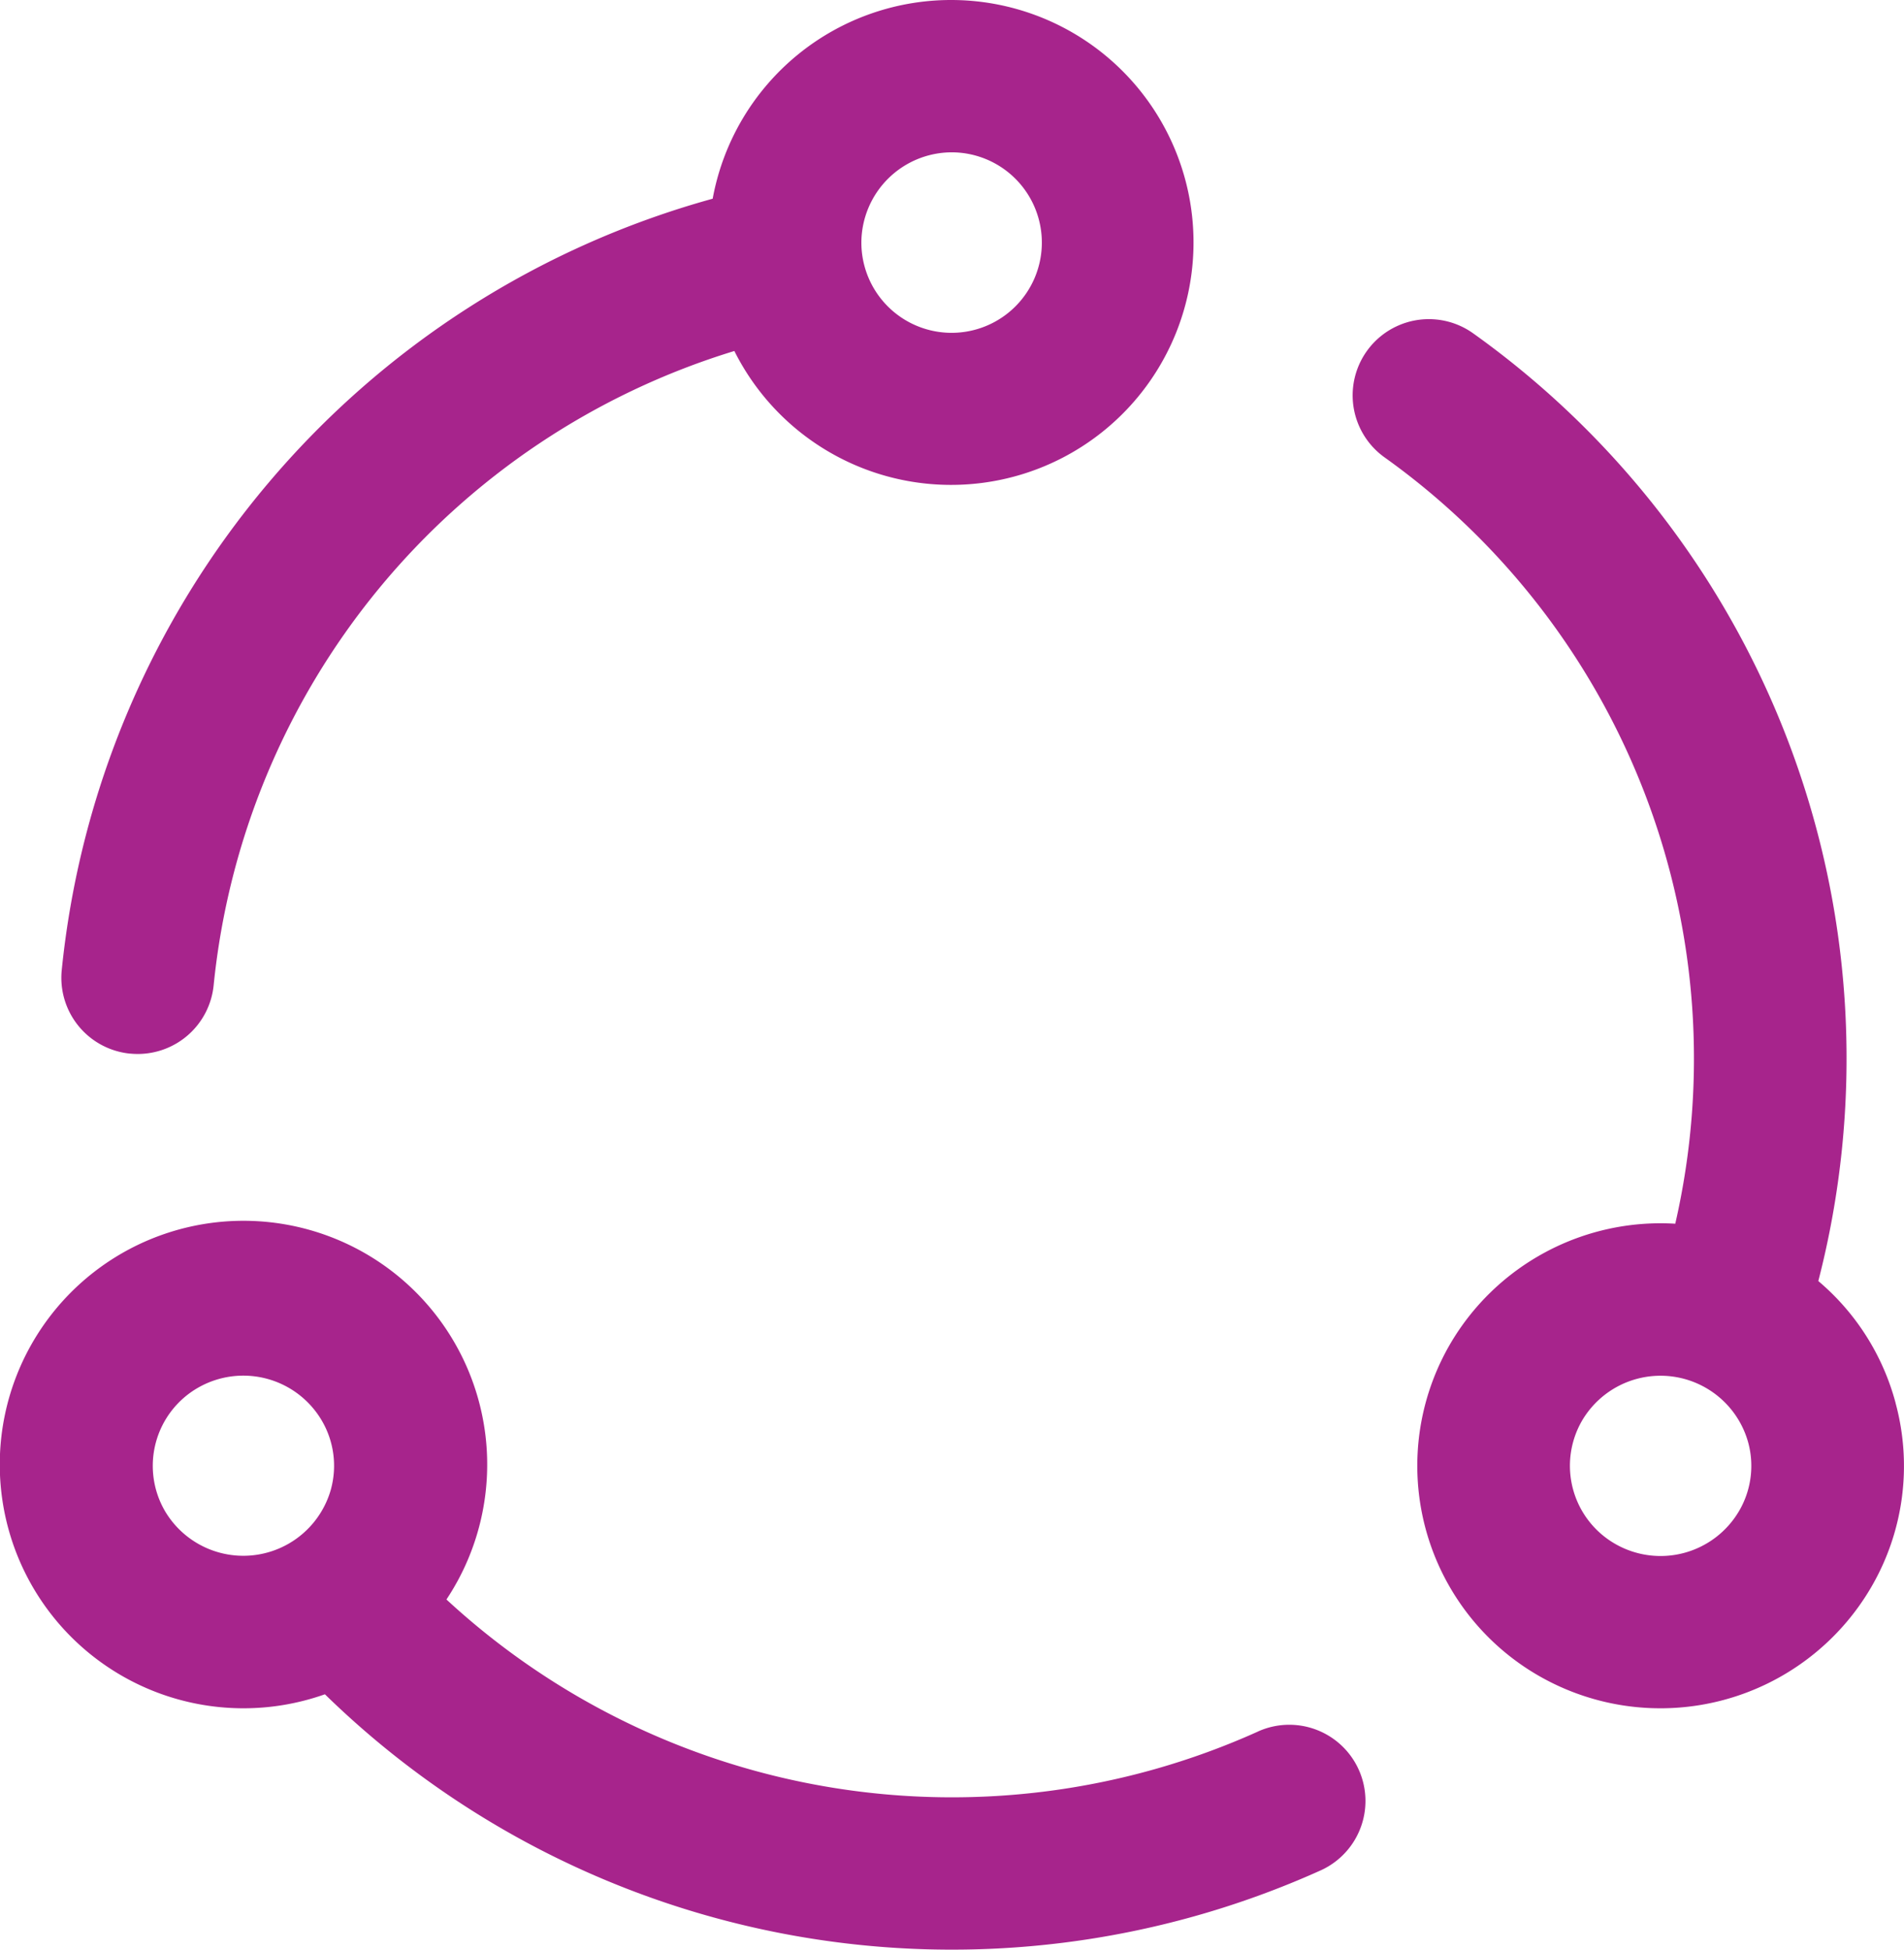
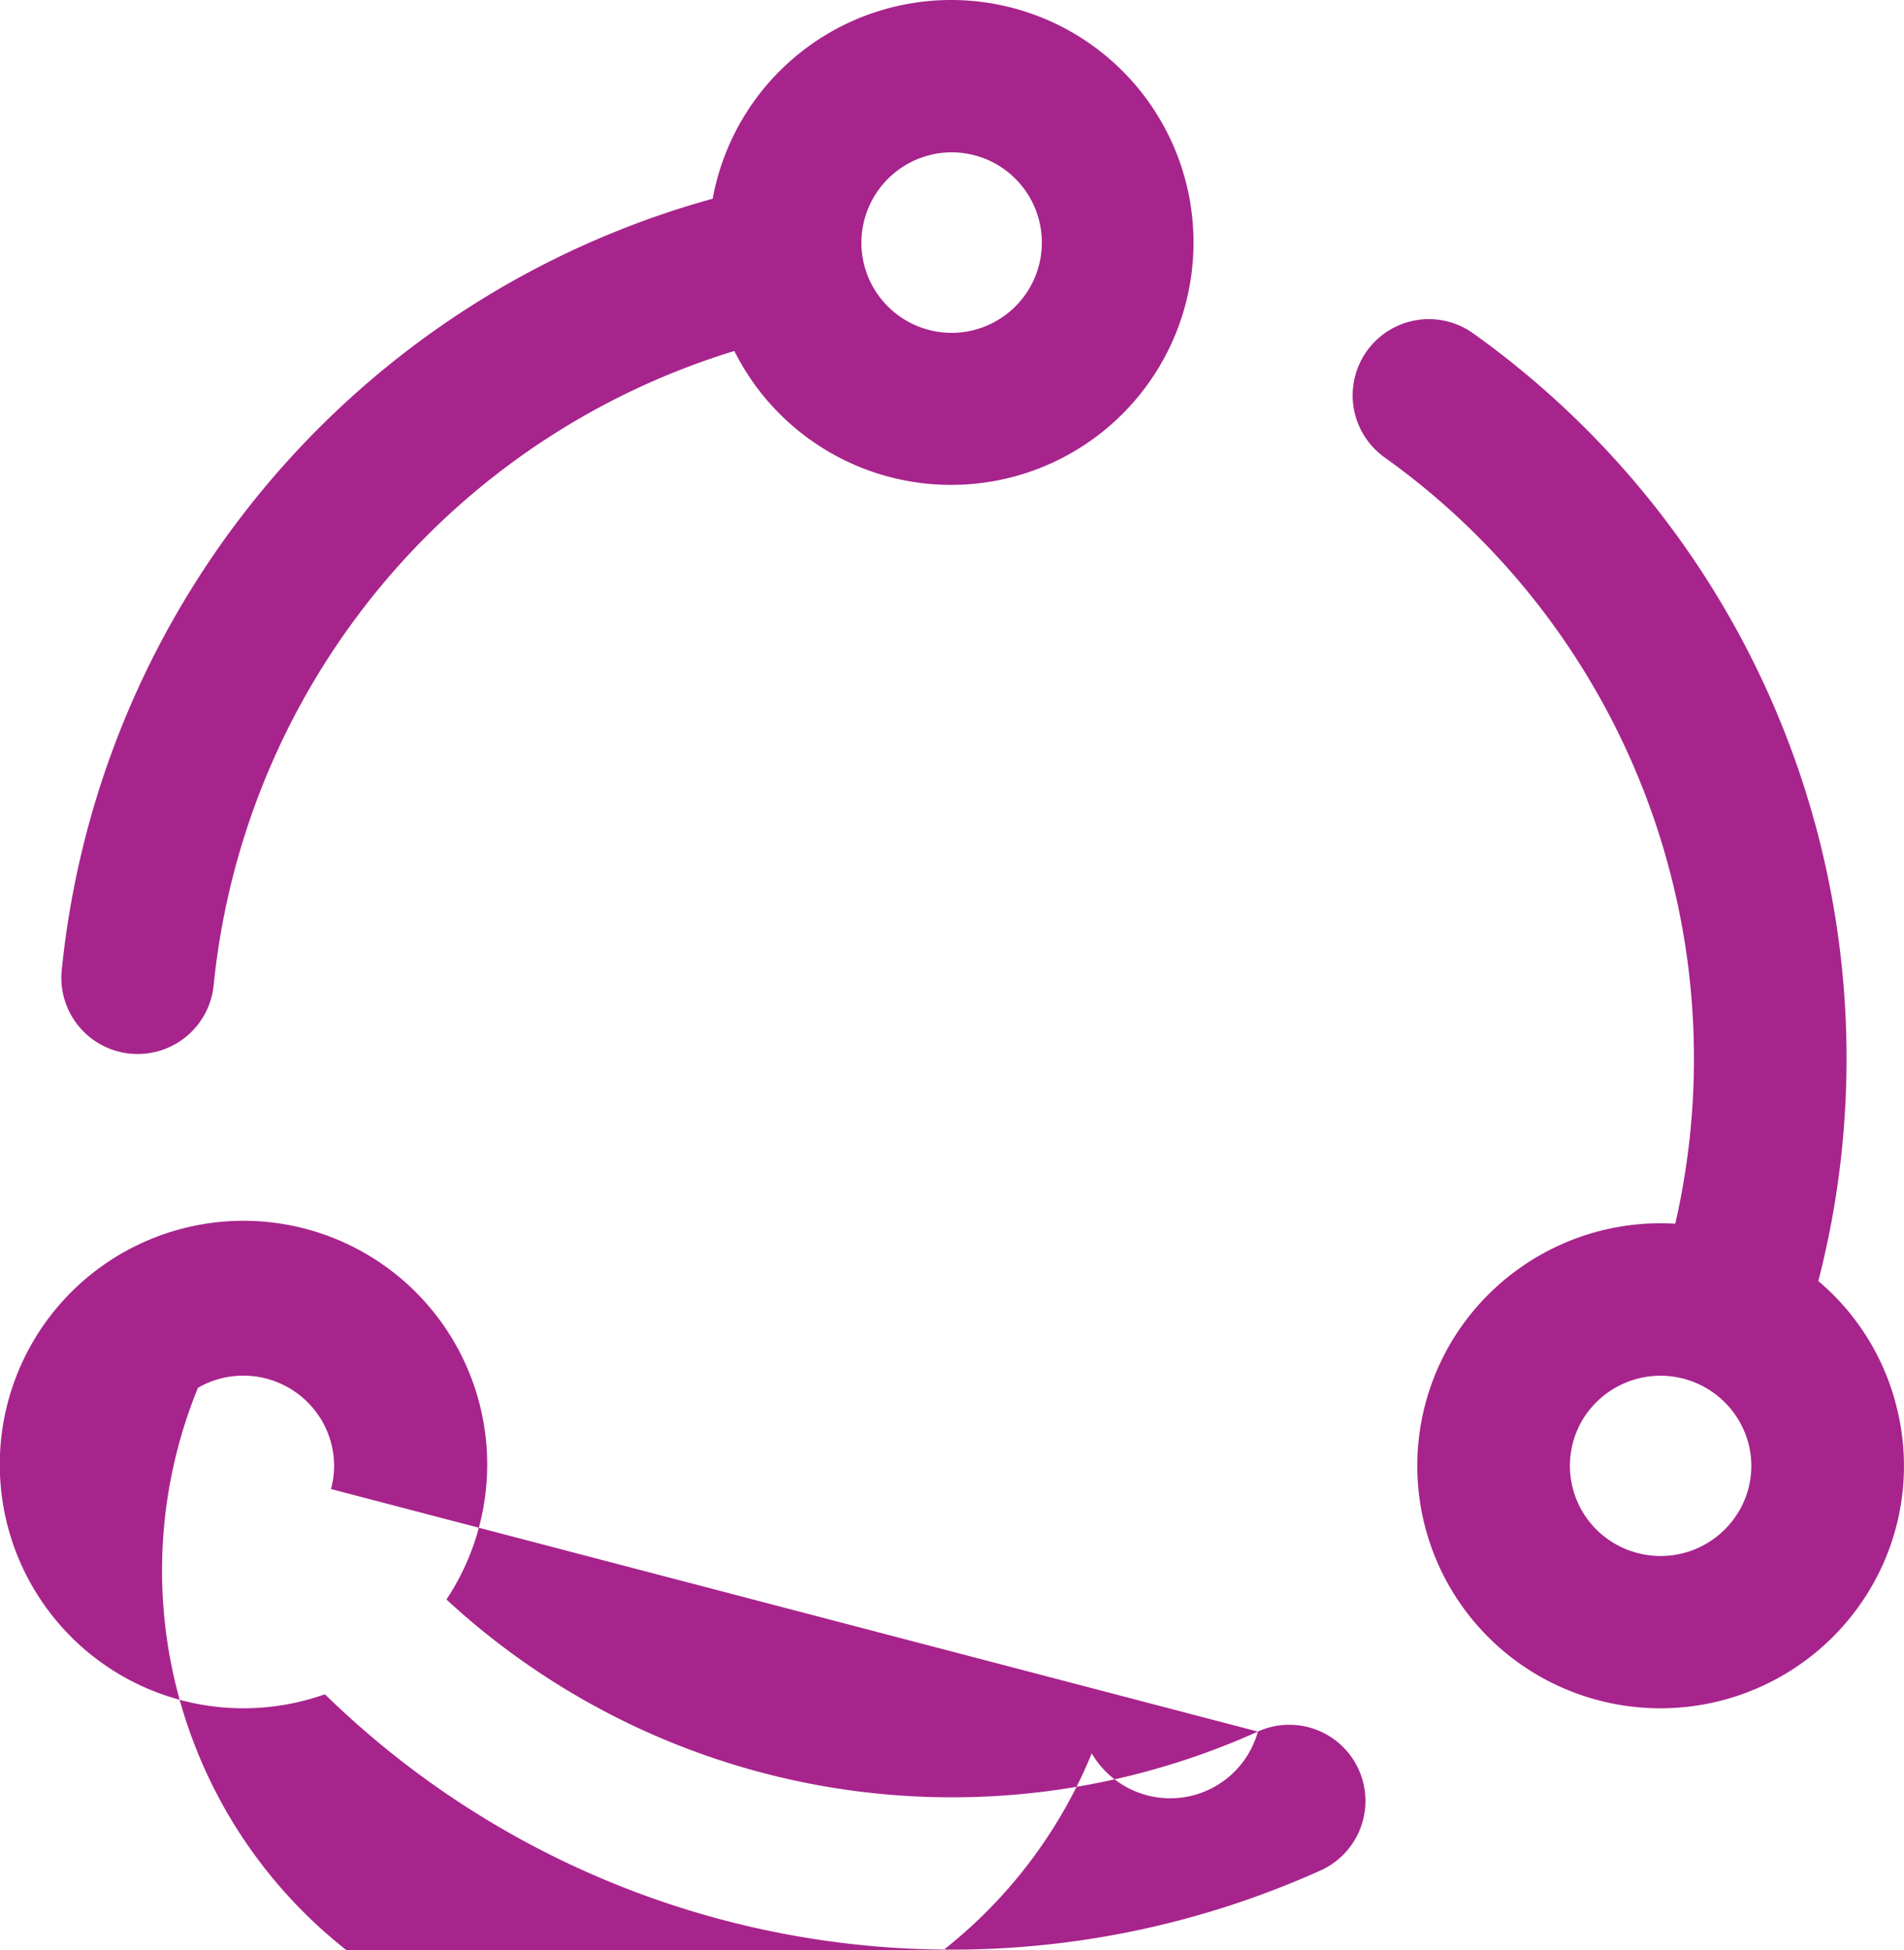
<svg xmlns="http://www.w3.org/2000/svg" width="58.594" height="60" viewBox="0 0 58.594 60">
  <g id="Group_5342" data-name="Group 5342" transform="translate(-6.001)">
-     <path id="Path_4451" data-name="Path 4451" d="M64.337,43.171a7.406,7.406,0,0,0-2.379-3.754,27.407,27.407,0,0,0-10.62-29.159,2.345,2.345,0,1,0-2.73,3.814,22.731,22.731,0,0,1,8.948,23.581,7.5,7.5,0,0,0-6.935,3.714,7.452,7.452,0,0,0,2.741,10.2,7.509,7.509,0,0,0,10.225-2.732,7.4,7.4,0,0,0,.749-5.663Zm-4.815,3.317a2.8,2.8,0,0,1-3.814,1.017h0a2.77,2.77,0,0,1-1.021-3.792,2.8,2.8,0,0,1,5.113.67A2.749,2.749,0,0,1,59.522,46.489ZM10.011,32.419q.117.011.231.011a2.347,2.347,0,0,0,2.334-2.115A22.8,22.8,0,0,1,28.6,10.8a7.46,7.46,0,1,0-.667-4.686A27.485,27.485,0,0,0,7.9,29.859a2.345,2.345,0,0,0,2.108,2.561ZM35.3,4.687a2.777,2.777,0,1,1-2.791,2.777A2.787,2.787,0,0,1,35.3,4.687ZM44.711,53.28A22.922,22.922,0,0,1,19.74,49.215,7.5,7.5,0,1,0,16,52.132a27.619,27.619,0,0,0,30.647,5.417,2.344,2.344,0,1,0-1.939-4.269ZM16.187,45.818a2.8,2.8,0,0,1-5.113.67A2.77,2.77,0,0,1,12.094,42.7a2.8,2.8,0,0,1,3.814,1.017,2.748,2.748,0,0,1,.279,2.1Z" fill="#a7248c" />
+     <path id="Path_4451" data-name="Path 4451" d="M64.337,43.171a7.406,7.406,0,0,0-2.379-3.754,27.407,27.407,0,0,0-10.62-29.159,2.345,2.345,0,1,0-2.73,3.814,22.731,22.731,0,0,1,8.948,23.581,7.5,7.5,0,0,0-6.935,3.714,7.452,7.452,0,0,0,2.741,10.2,7.509,7.509,0,0,0,10.225-2.732,7.4,7.4,0,0,0,.749-5.663Zm-4.815,3.317a2.8,2.8,0,0,1-3.814,1.017h0a2.77,2.77,0,0,1-1.021-3.792,2.8,2.8,0,0,1,5.113.67A2.749,2.749,0,0,1,59.522,46.489ZM10.011,32.419q.117.011.231.011a2.347,2.347,0,0,0,2.334-2.115A22.8,22.8,0,0,1,28.6,10.8a7.46,7.46,0,1,0-.667-4.686A27.485,27.485,0,0,0,7.9,29.859a2.345,2.345,0,0,0,2.108,2.561ZM35.3,4.687a2.777,2.777,0,1,1-2.791,2.777A2.787,2.787,0,0,1,35.3,4.687ZM44.711,53.28A22.922,22.922,0,0,1,19.74,49.215,7.5,7.5,0,1,0,16,52.132a27.619,27.619,0,0,0,30.647,5.417,2.344,2.344,0,1,0-1.939-4.269Za2.8,2.8,0,0,1-5.113.67A2.77,2.77,0,0,1,12.094,42.7a2.8,2.8,0,0,1,3.814,1.017,2.748,2.748,0,0,1,.279,2.1Z" fill="#a7248c" />
  </g>
</svg>